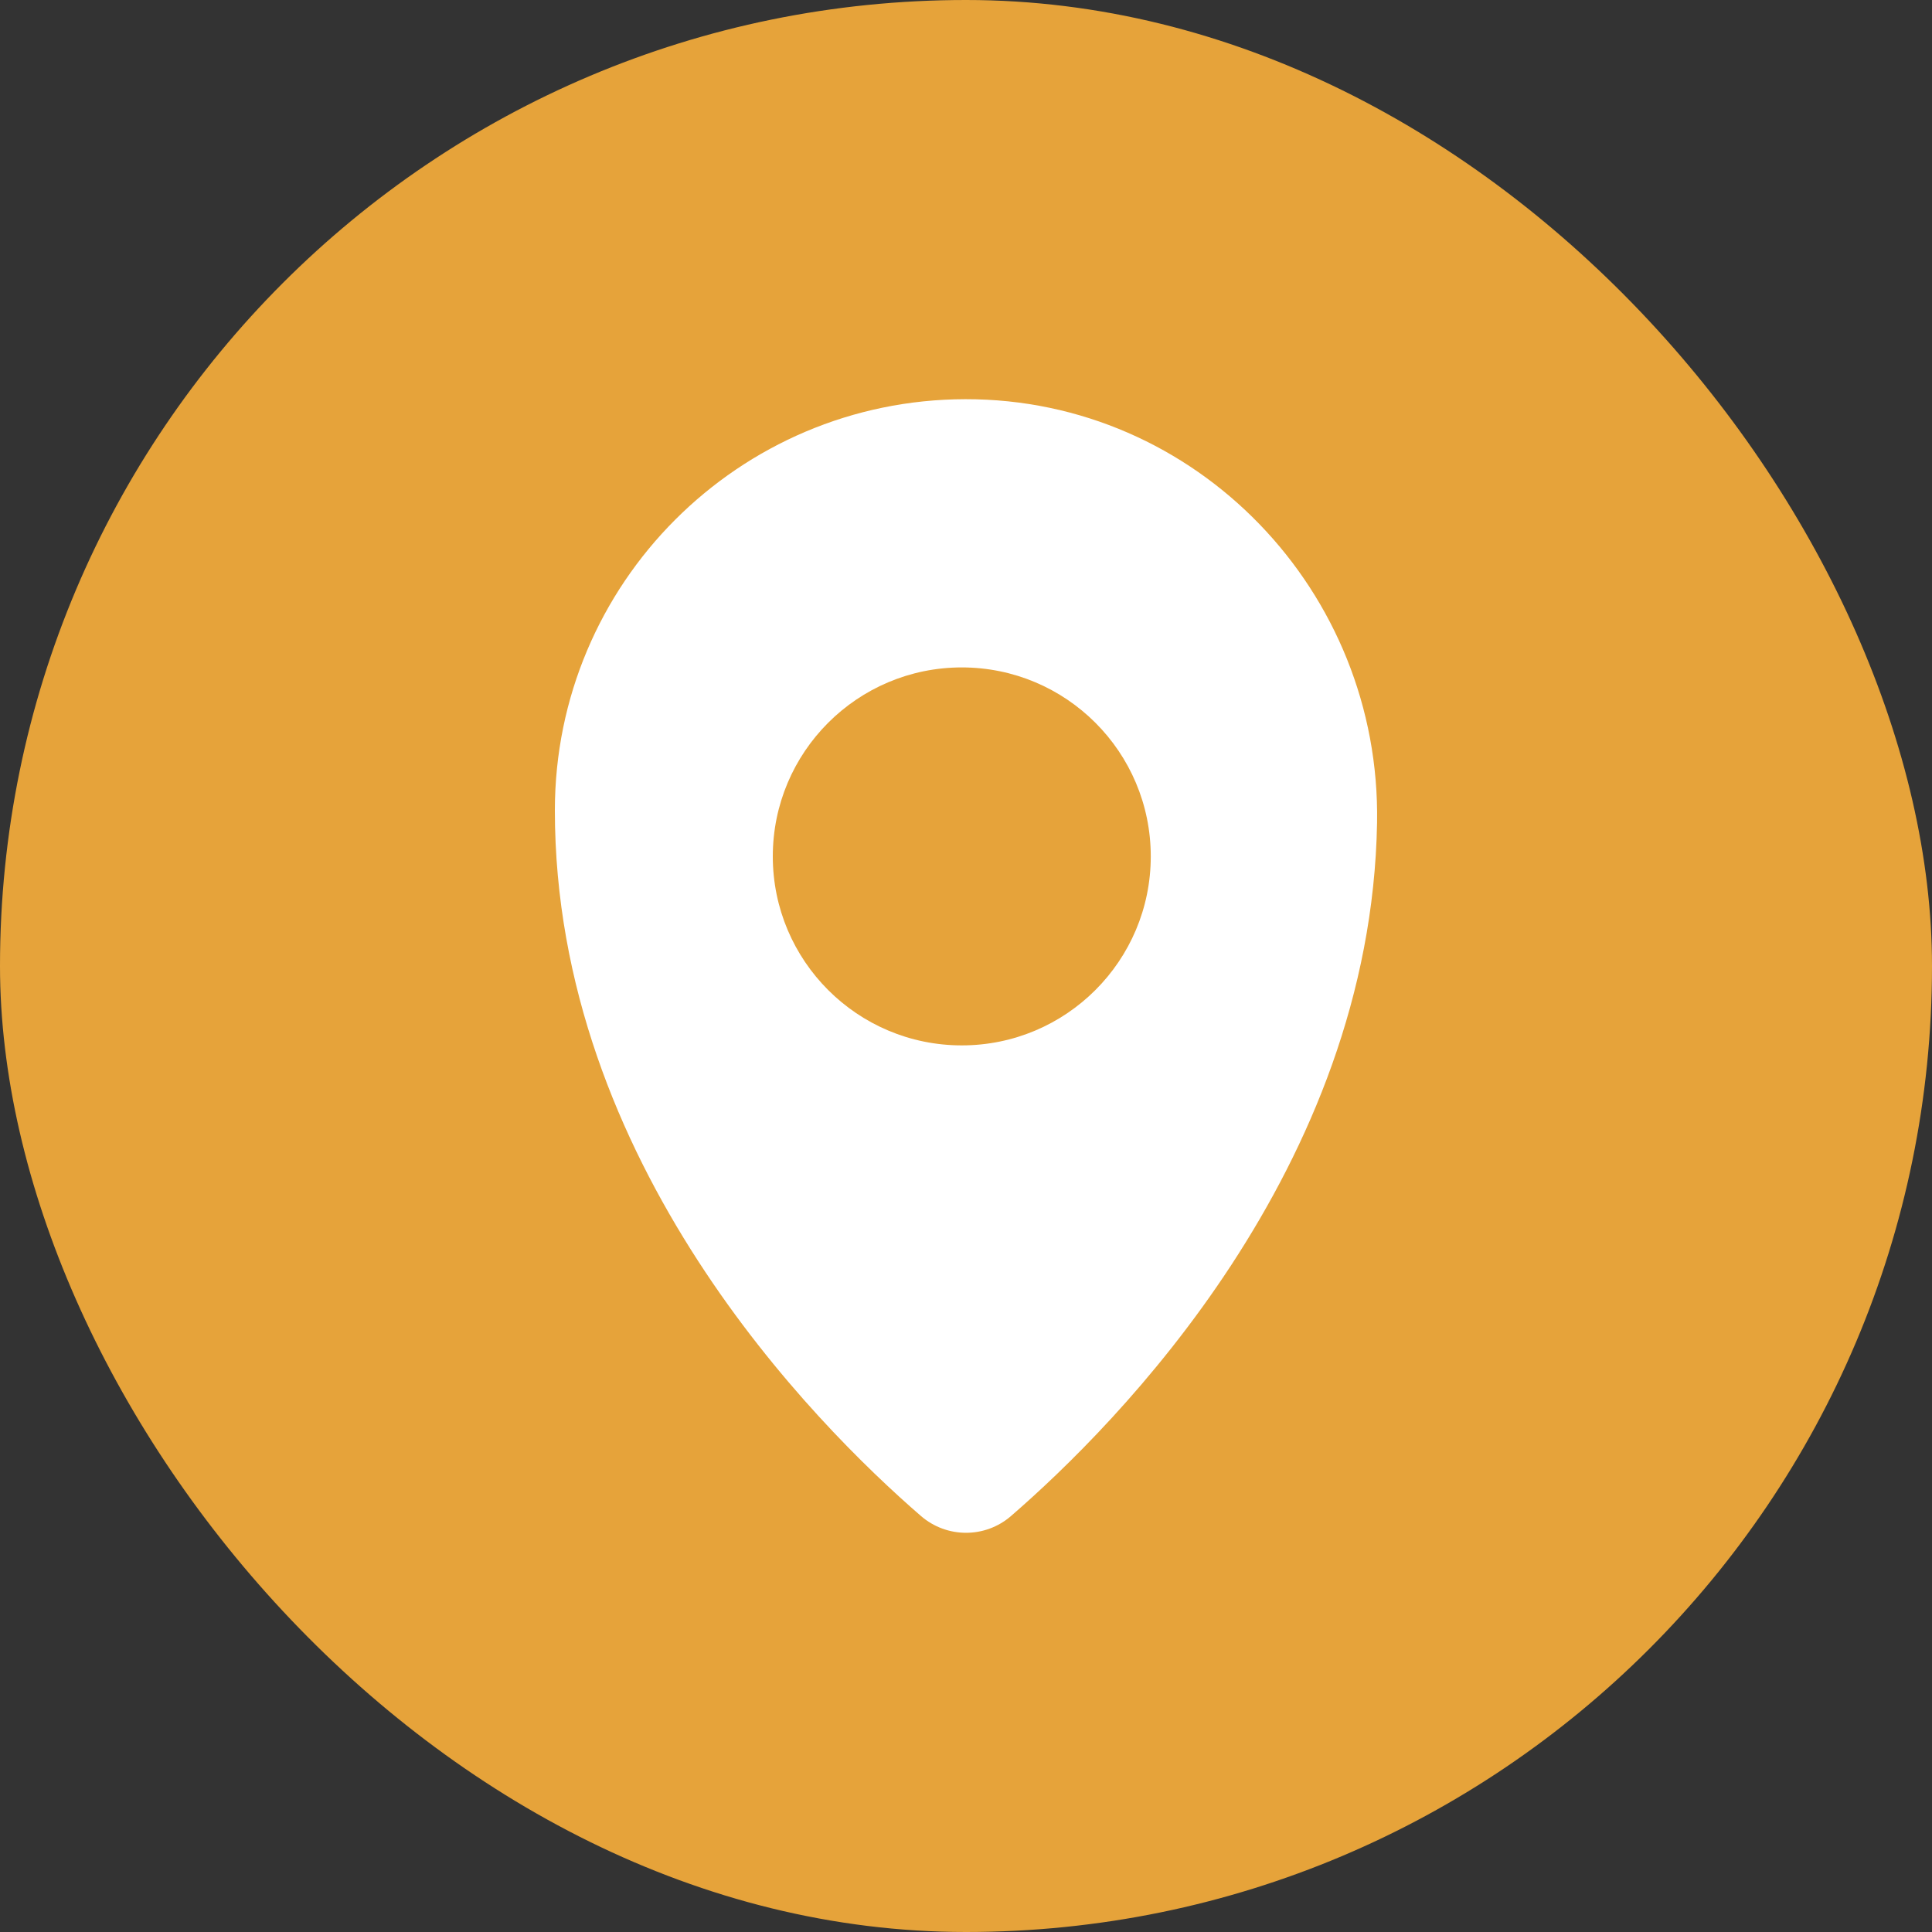
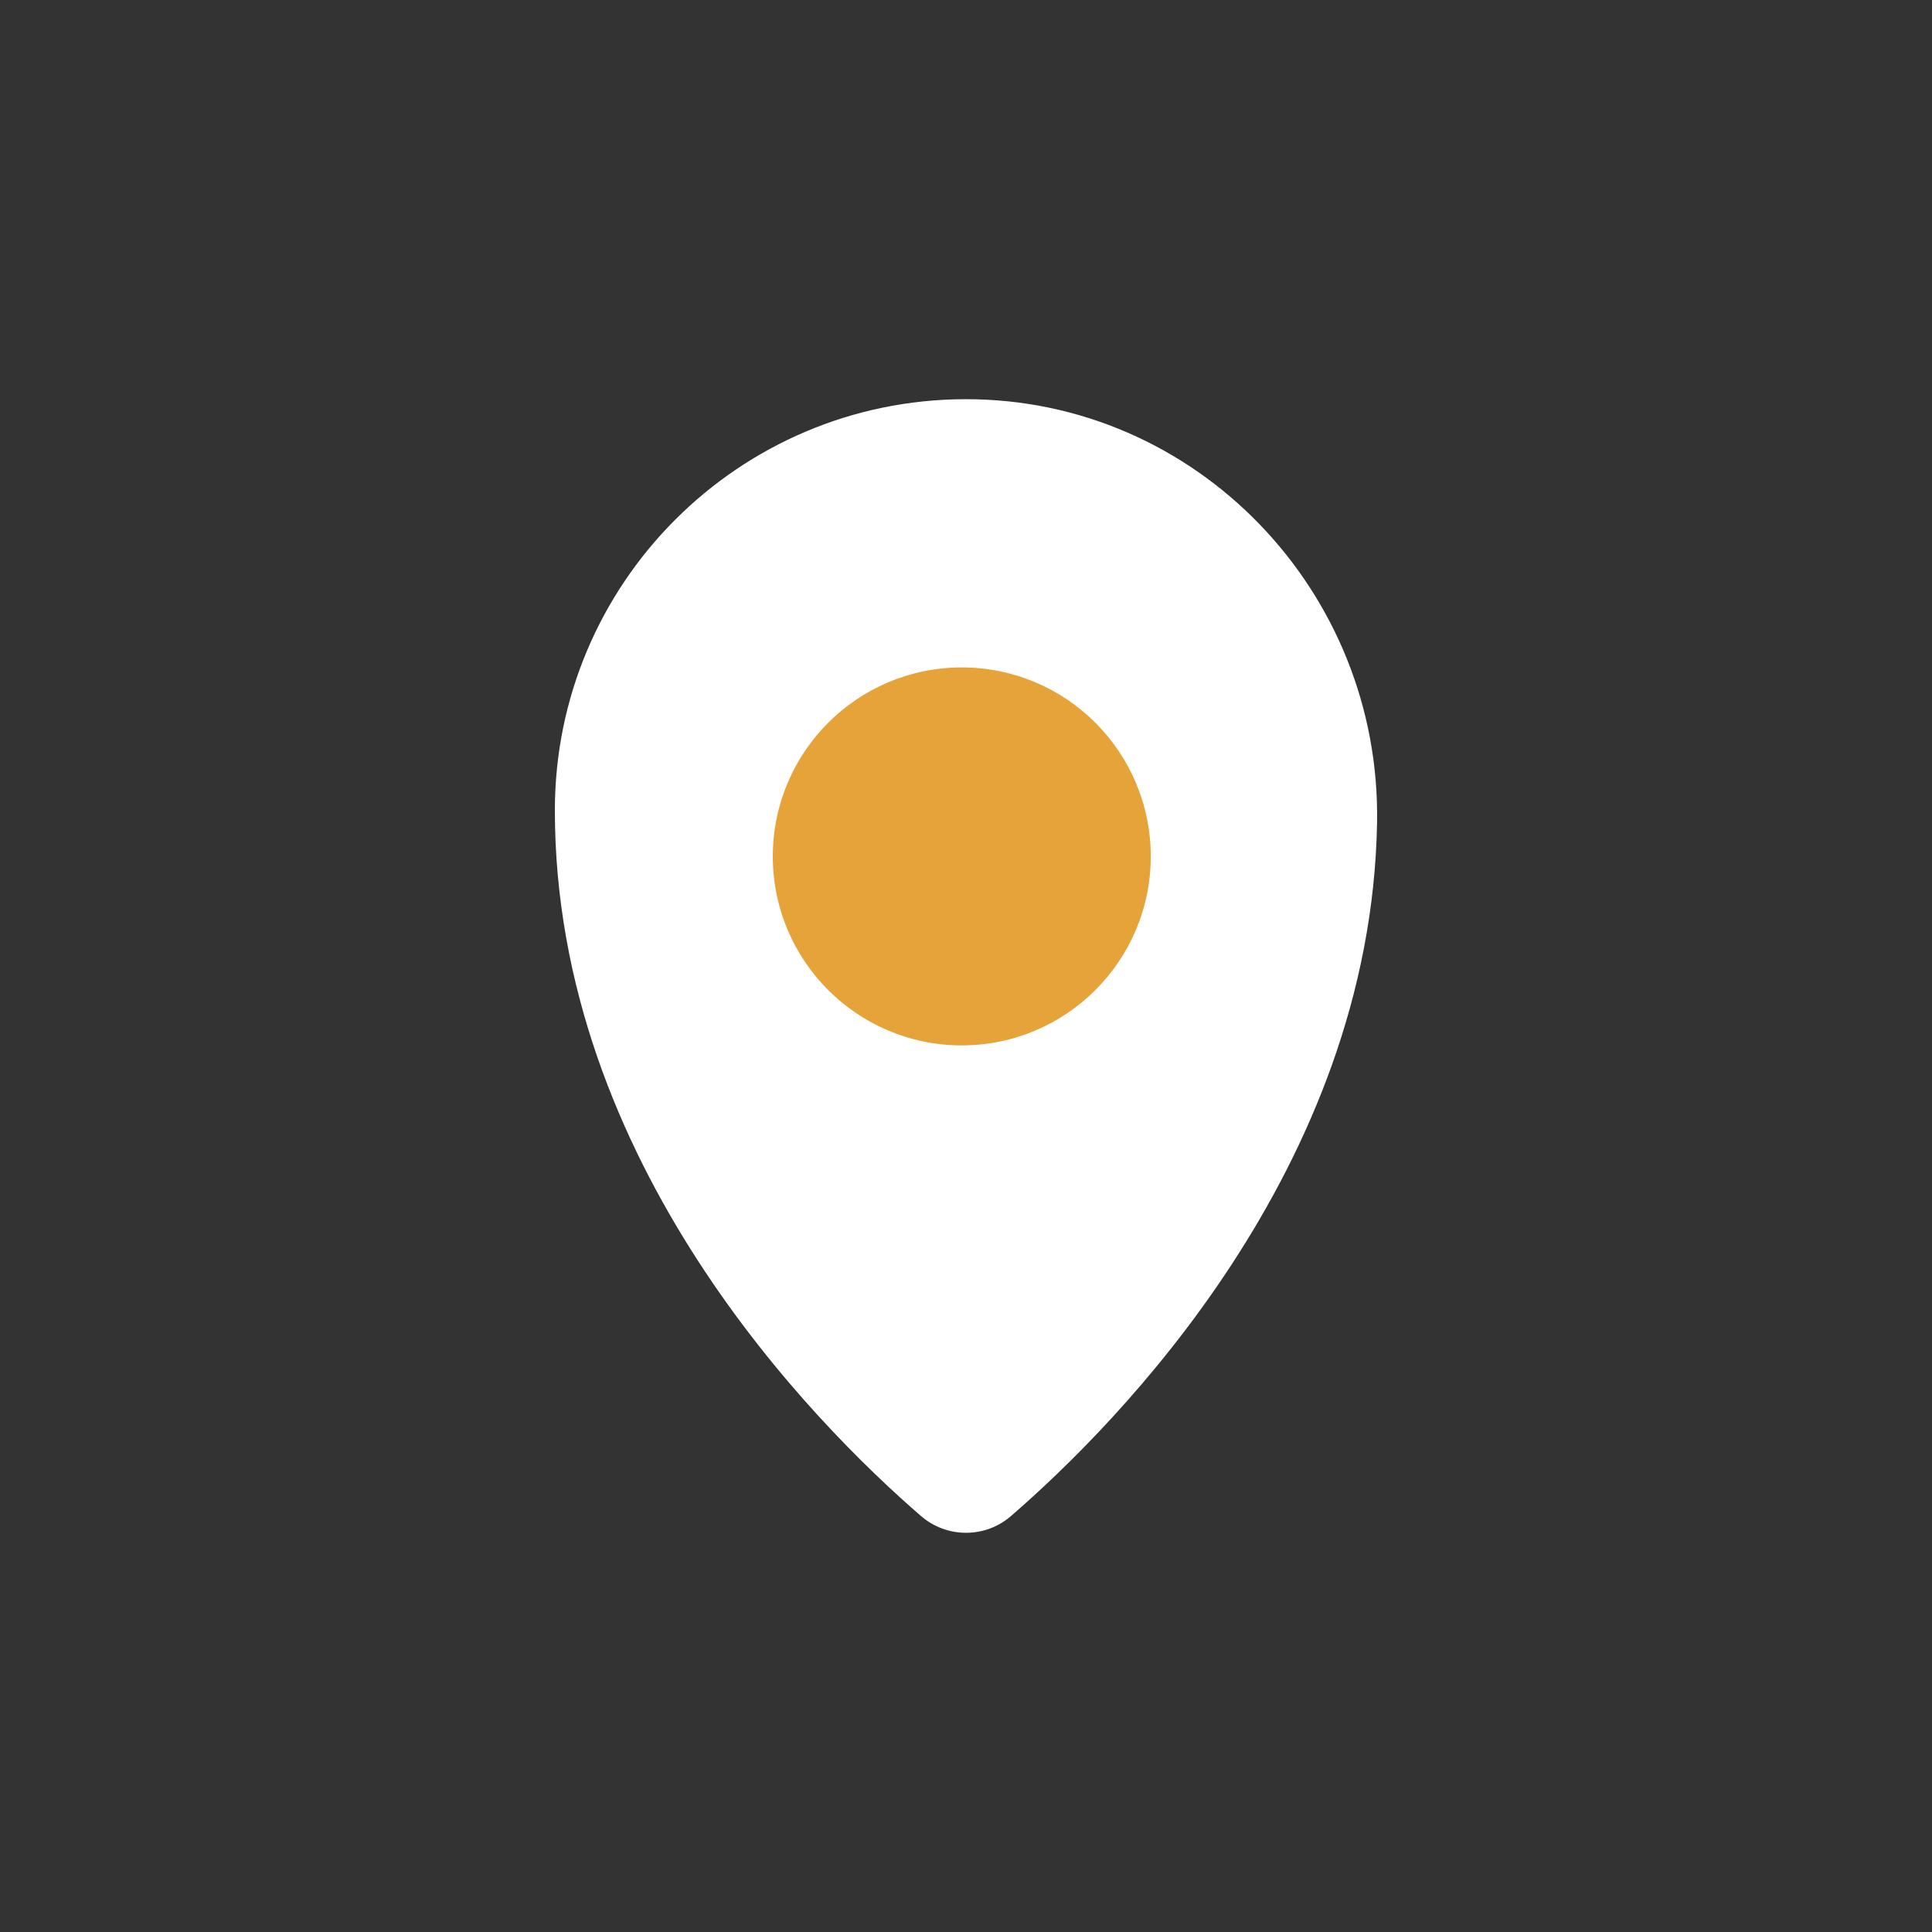
<svg xmlns="http://www.w3.org/2000/svg" width="55" height="55" viewBox="0 0 55 55" fill="none">
  <rect x="0" y="0" width="55" height="55" fill="#333333" stroke="none" />
-   <rect width="55" height="55" rx="27.5" fill="#E6A33A" />
  <path d="M39.202 23.424C39.03 33.278 31.783 40.56 28.781 43.158C28.045 43.796 26.953 43.794 26.216 43.156C23.177 40.524 15.796 33.099 15.796 23.069C15.796 16.611 21.026 11.374 27.482 11.364C34.066 11.354 39.316 16.841 39.202 23.424Z" fill="white" />
  <path d="M27.38 29.76C30.351 29.76 32.76 27.351 32.76 24.38C32.76 21.409 30.351 19 27.38 19C24.409 19 22 21.409 22 24.38C22 27.351 24.409 29.76 27.38 29.76Z" fill="#E6A33A" />
</svg>